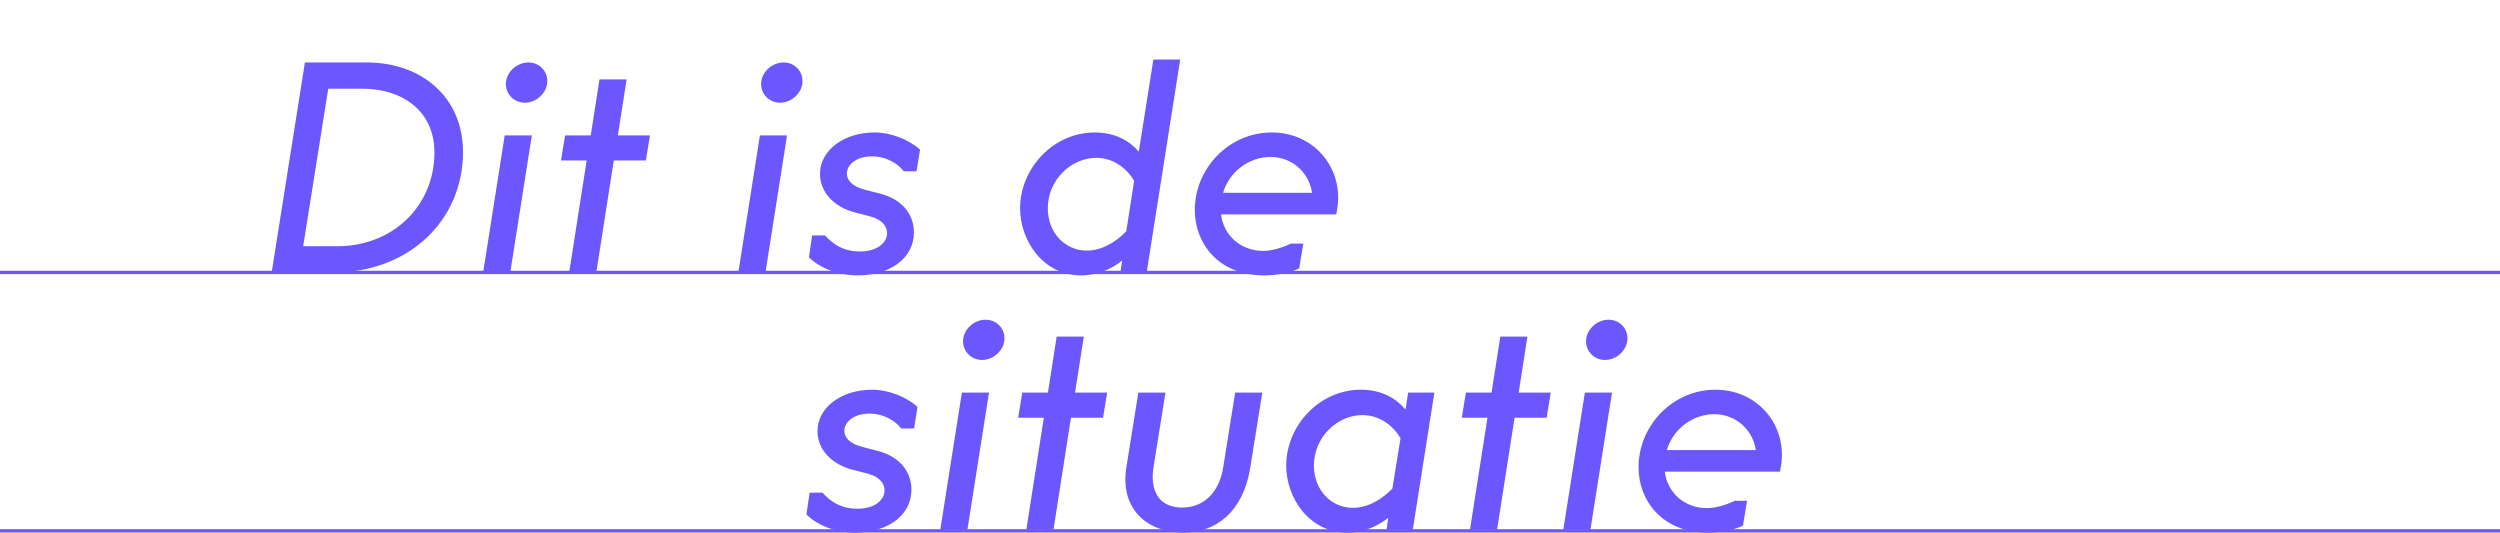
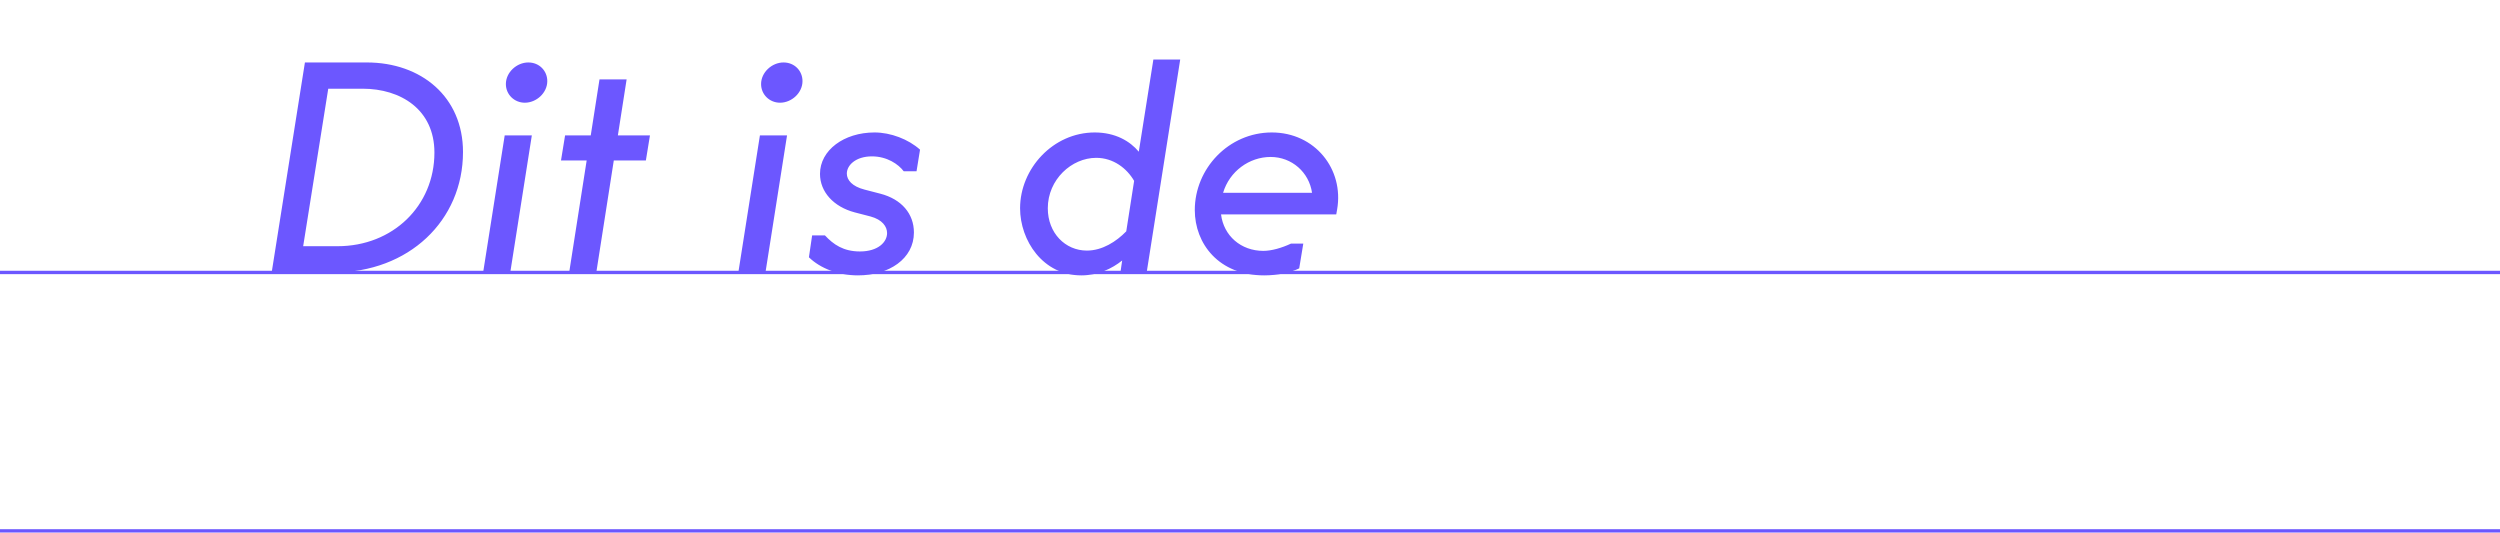
<svg xmlns="http://www.w3.org/2000/svg" id="Laag_1" data-name="Laag 1" viewBox="0 0 600 127.83">
  <defs>
    <style>
      .cls-1 {
        fill: #6c57ff;
        stroke-width: 0px;
      }

      .cls-2 {
        fill: none;
        stroke: #6c57ff;
        stroke-width: .81px;
      }
    </style>
  </defs>
  <path class="cls-1" d="M293.54,46.28c1.54-5.18,6.3-8.61,11.41-8.61s9.24,3.71,9.94,8.61h-21.35ZM286.75,50.41c0,8.05,5.74,15.68,16.66,15.68,3.15,0,6.23-.63,8.4-1.68l.98-5.95h-2.94c-2.24,1.05-4.69,1.75-6.65,1.75-5.39,0-9.52-3.64-10.15-8.75h27.65l.21-1.19c1.68-9.66-5.32-18.48-15.68-18.48s-18.48,8.68-18.48,18.62M251.47,49.99c0-6.93,5.74-12.11,11.62-12.11,4.13,0,7.35,2.52,9.1,5.53l-1.89,12.11c-2.38,2.45-5.74,4.62-9.45,4.62-5.18,0-9.38-4.2-9.38-10.15M276.81,14.29l-3.5,22.12c-2.1-2.52-5.6-4.62-10.57-4.62-10.01,0-17.92,8.68-17.92,18.2,0,7.7,5.46,16.1,14.7,16.1,3.99,0,7.35-1.61,9.8-3.57l-.42,2.87h6.3l8.05-51.1h-6.44ZM212.9,55.94c0,2.17-2.17,4.41-6.51,4.41-3.99,0-6.37-1.68-8.4-3.85h-3.08l-.77,5.25c2.73,2.66,7.07,4.34,11.76,4.34,7.49,0,13.44-3.99,13.44-10.29,0-4.48-2.94-7.98-8.05-9.31l-3.78-.98c-3.01-.77-4.27-2.31-4.27-3.85,0-2.03,2.17-4.13,6.02-4.13,3.64,0,6.37,1.89,7.63,3.57h3.08l.84-5.18c-2.8-2.52-7.07-4.13-10.92-4.13-7.35,0-13.09,4.27-13.09,9.94,0,4.34,3.29,7.91,8.33,9.24l3.78.98c2.87.77,3.99,2.45,3.99,3.99M182.66,20.17c0,2.52,2.03,4.48,4.55,4.48,2.8,0,5.39-2.38,5.39-5.18,0-2.45-1.89-4.48-4.55-4.48-2.8,0-5.39,2.38-5.39,5.18M177.2,65.39h6.51l5.18-32.9h-6.51l-5.18,32.9ZM155.01,38.51l.98-6.02h-7.7l2.1-13.44h-6.51l-2.1,13.44h-6.16l-.98,6.02h6.16l-4.2,26.88h6.51l4.2-26.88h7.7ZM121.41,20.17c0,2.52,2.03,4.48,4.55,4.48,2.8,0,5.39-2.38,5.39-5.18,0-2.45-1.89-4.48-4.55-4.48-2.8,0-5.39,2.38-5.39,5.18M115.95,65.39h6.51l5.18-32.9h-6.51l-5.18,32.9ZM72.76,59.09l6.02-37.8h8.26c9.1,0,17.22,4.97,17.22,15.33,0,12.81-10.01,22.47-23.24,22.47h-8.26ZM88.02,14.99h-14.84l-7.98,50.4h14.84c18.06,0,31.08-12.46,31.08-28.91,0-13.23-10.01-21.49-23.1-21.49" />
  <g>
    <line class="cls-2" y1="65.39" x2="600" y2="65.39" />
    <line class="cls-2" y1="127.41" x2="600" y2="127.41" />
  </g>
-   <path class="cls-1" d="M400.04,108.02c1.54-5.18,6.3-8.61,11.41-8.61s9.24,3.71,9.94,8.61h-21.35ZM393.25,112.15c0,8.05,5.74,15.68,16.66,15.68,3.15,0,6.23-.63,8.4-1.68l.98-5.95h-2.94c-2.24,1.05-4.69,1.75-6.65,1.75-5.39,0-9.52-3.64-10.15-8.75h27.65l.21-1.19c1.68-9.66-5.32-18.48-15.68-18.48s-18.48,8.68-18.48,18.62M380.65,81.91c0,2.52,2.03,4.48,4.55,4.48,2.8,0,5.39-2.38,5.39-5.18,0-2.45-1.89-4.48-4.55-4.48-2.8,0-5.39,2.38-5.39,5.18M375.19,127.13h6.51l5.18-32.9h-6.51l-5.18,32.9ZM371.2,100.25l.98-6.02h-7.7l2.1-13.44h-6.51l-2.1,13.44h-6.16l-.98,6.02h6.16l-4.2,26.88h6.51l4.2-26.88h7.7ZM315.34,111.73c0-6.93,5.74-12.11,11.62-12.11,4.13,0,7.35,2.52,9.17,5.53l-1.96,12.11c-2.38,2.45-5.74,4.62-9.45,4.62-5.18,0-9.38-4.2-9.38-10.15M337.95,94.23l-.63,4.06c-2.17-2.59-5.6-4.76-10.71-4.76-10.01,0-17.92,8.68-17.92,18.2,0,7.7,5.46,16.1,14.7,16.1,3.99,0,7.35-1.61,9.8-3.57l-.42,2.87h6.3l5.18-32.9h-6.3ZM293.57,112.15c-.91,5.74-4.41,9.66-9.87,9.66s-7.77-3.92-6.86-9.66l2.87-17.92h-6.51l-2.87,17.92c-1.68,10.64,5.74,15.68,13.65,15.68s14.42-5.04,16.1-15.68l2.87-17.92h-6.51l-2.87,17.92ZM264.73,100.25l.98-6.02h-7.7l2.1-13.44h-6.51l-2.1,13.44h-6.16l-.98,6.02h6.16l-4.2,26.88h6.51l4.2-26.88h7.7ZM231.13,81.91c0,2.52,2.03,4.48,4.55,4.48,2.8,0,5.39-2.38,5.39-5.18,0-2.45-1.89-4.48-4.55-4.48-2.8,0-5.39,2.38-5.39,5.18M225.67,127.13h6.51l5.18-32.9h-6.51l-5.18,32.9ZM212.3,117.68c0,2.17-2.17,4.41-6.51,4.41-3.99,0-6.37-1.68-8.4-3.85h-3.08l-.77,5.25c2.73,2.66,7.07,4.34,11.76,4.34,7.49,0,13.44-3.99,13.44-10.29,0-4.48-2.94-7.98-8.05-9.31l-3.78-.98c-3.01-.77-4.27-2.31-4.27-3.85,0-2.03,2.17-4.13,6.02-4.13,3.64,0,6.37,1.89,7.63,3.57h3.08l.84-5.18c-2.8-2.52-7.07-4.13-10.92-4.13-7.35,0-13.09,4.27-13.09,9.94,0,4.34,3.29,7.91,8.33,9.24l3.78.98c2.87.77,3.99,2.45,3.99,3.99" />
</svg>